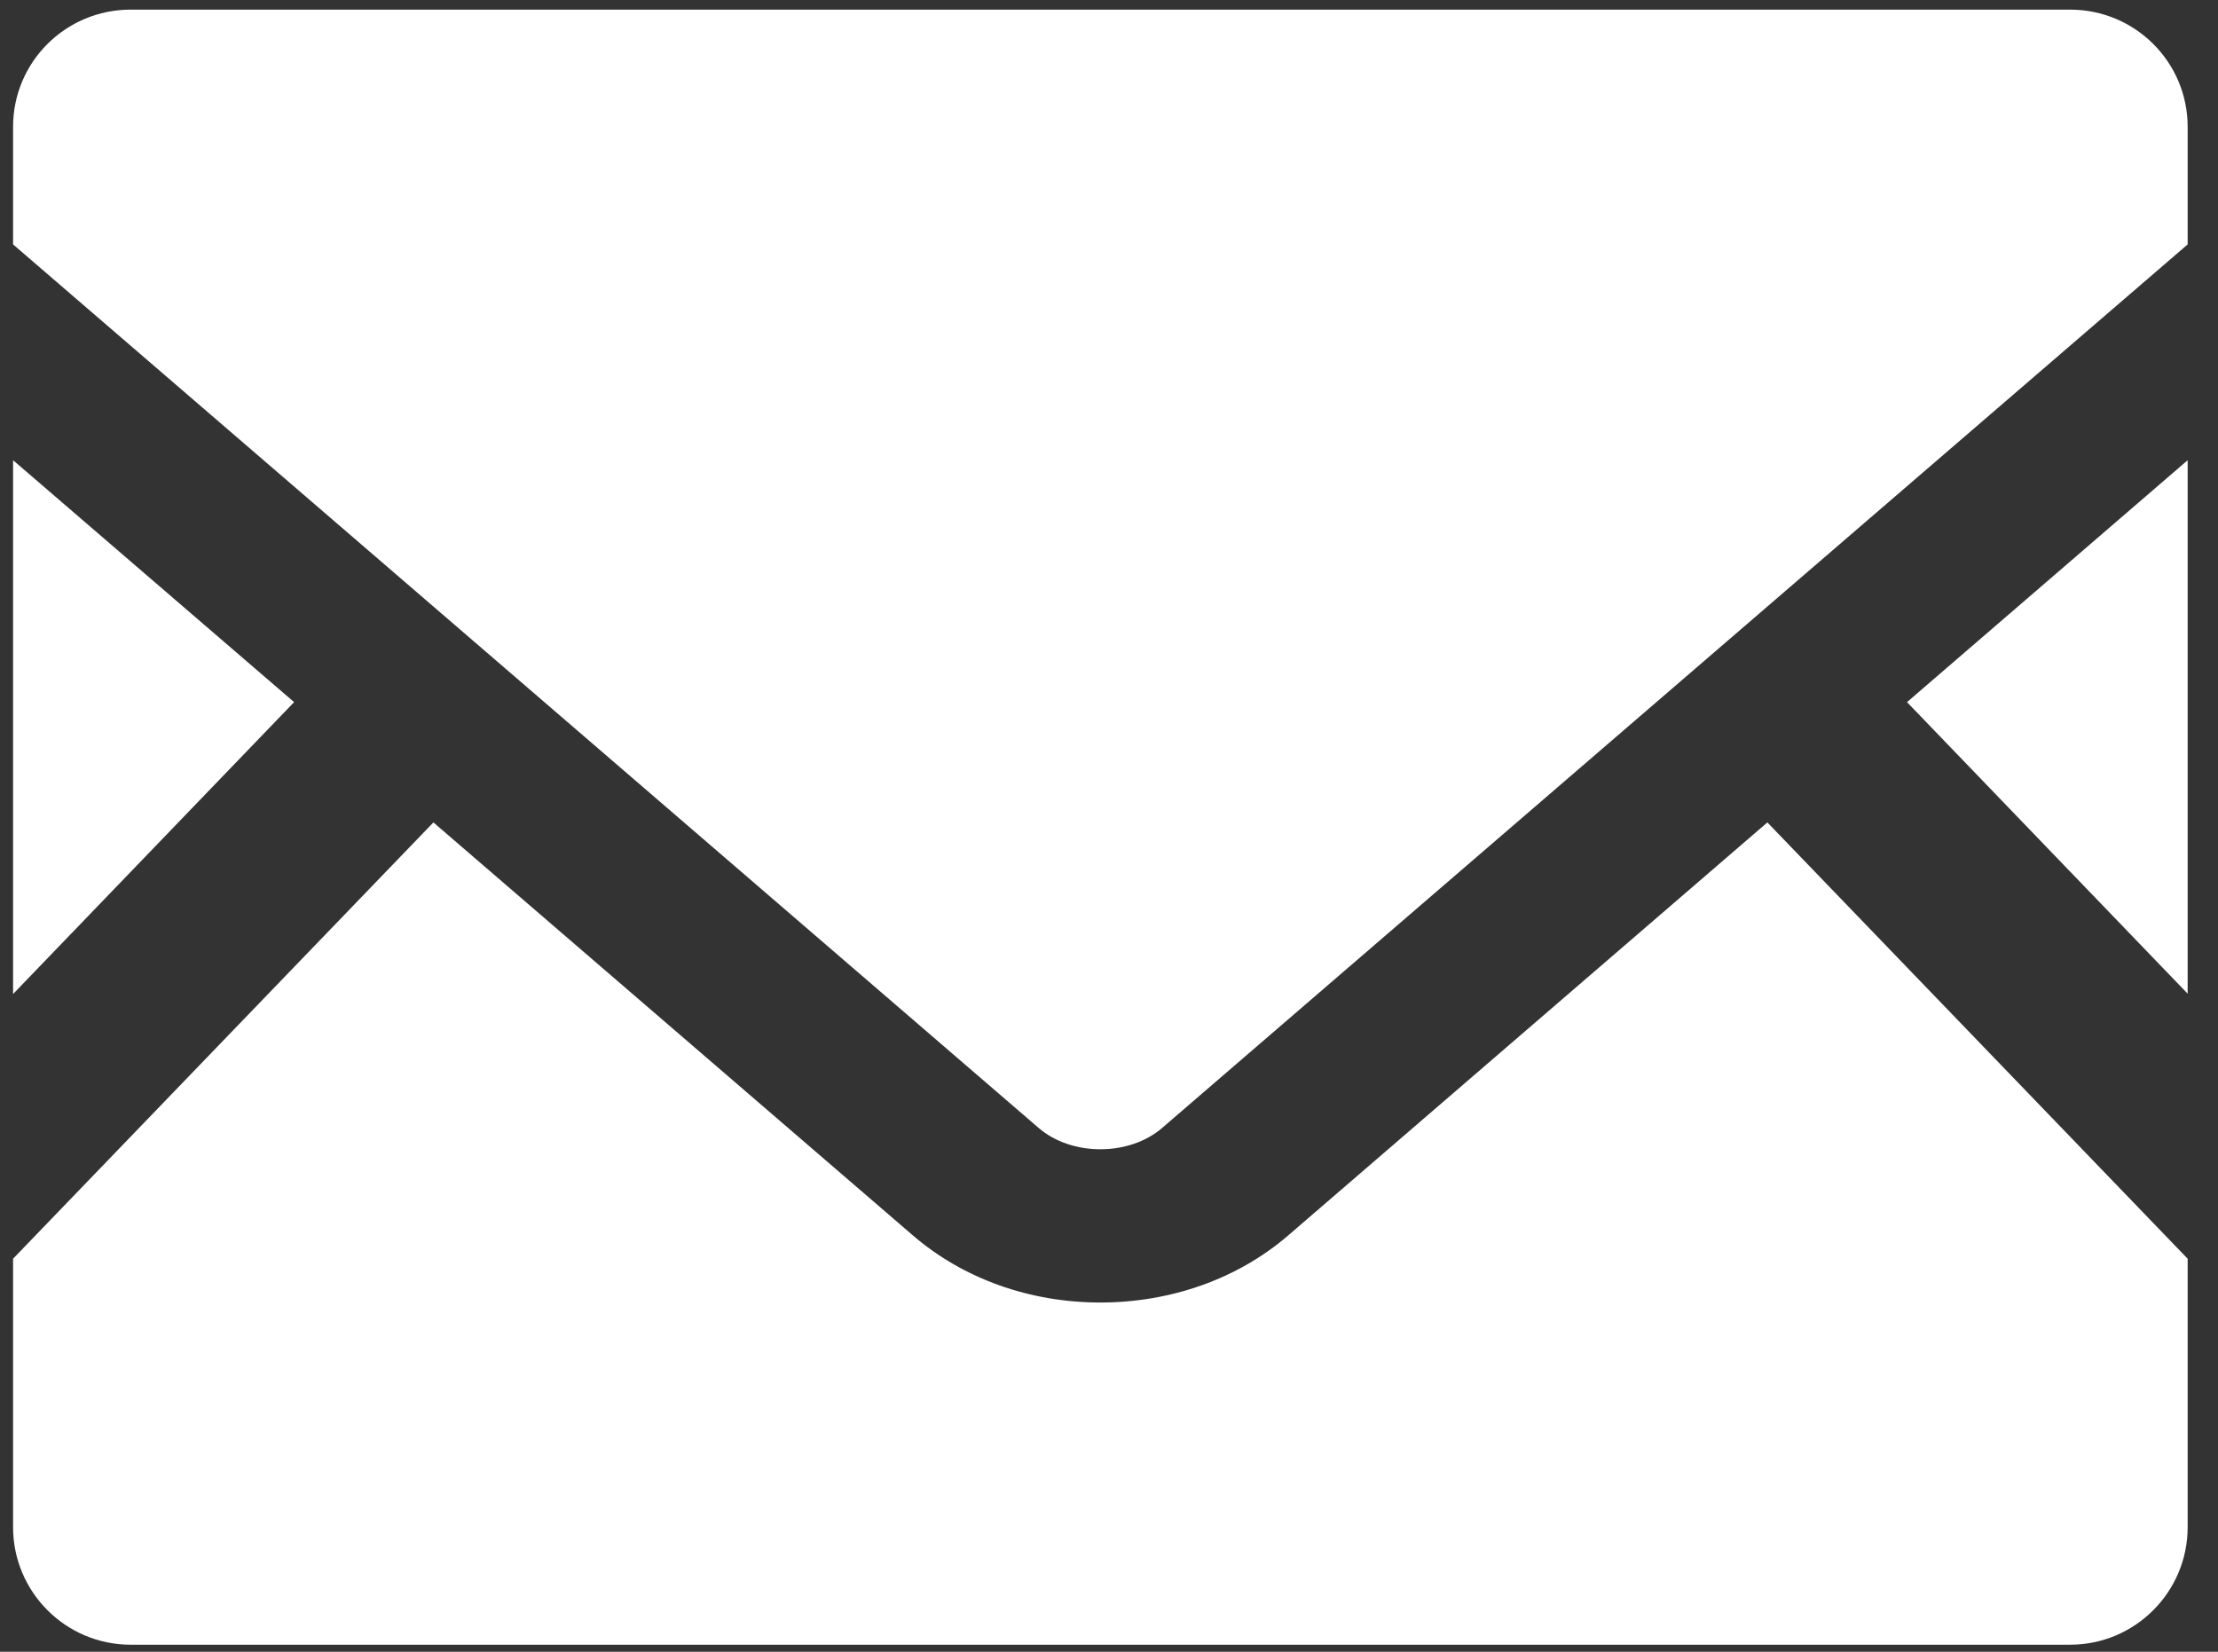
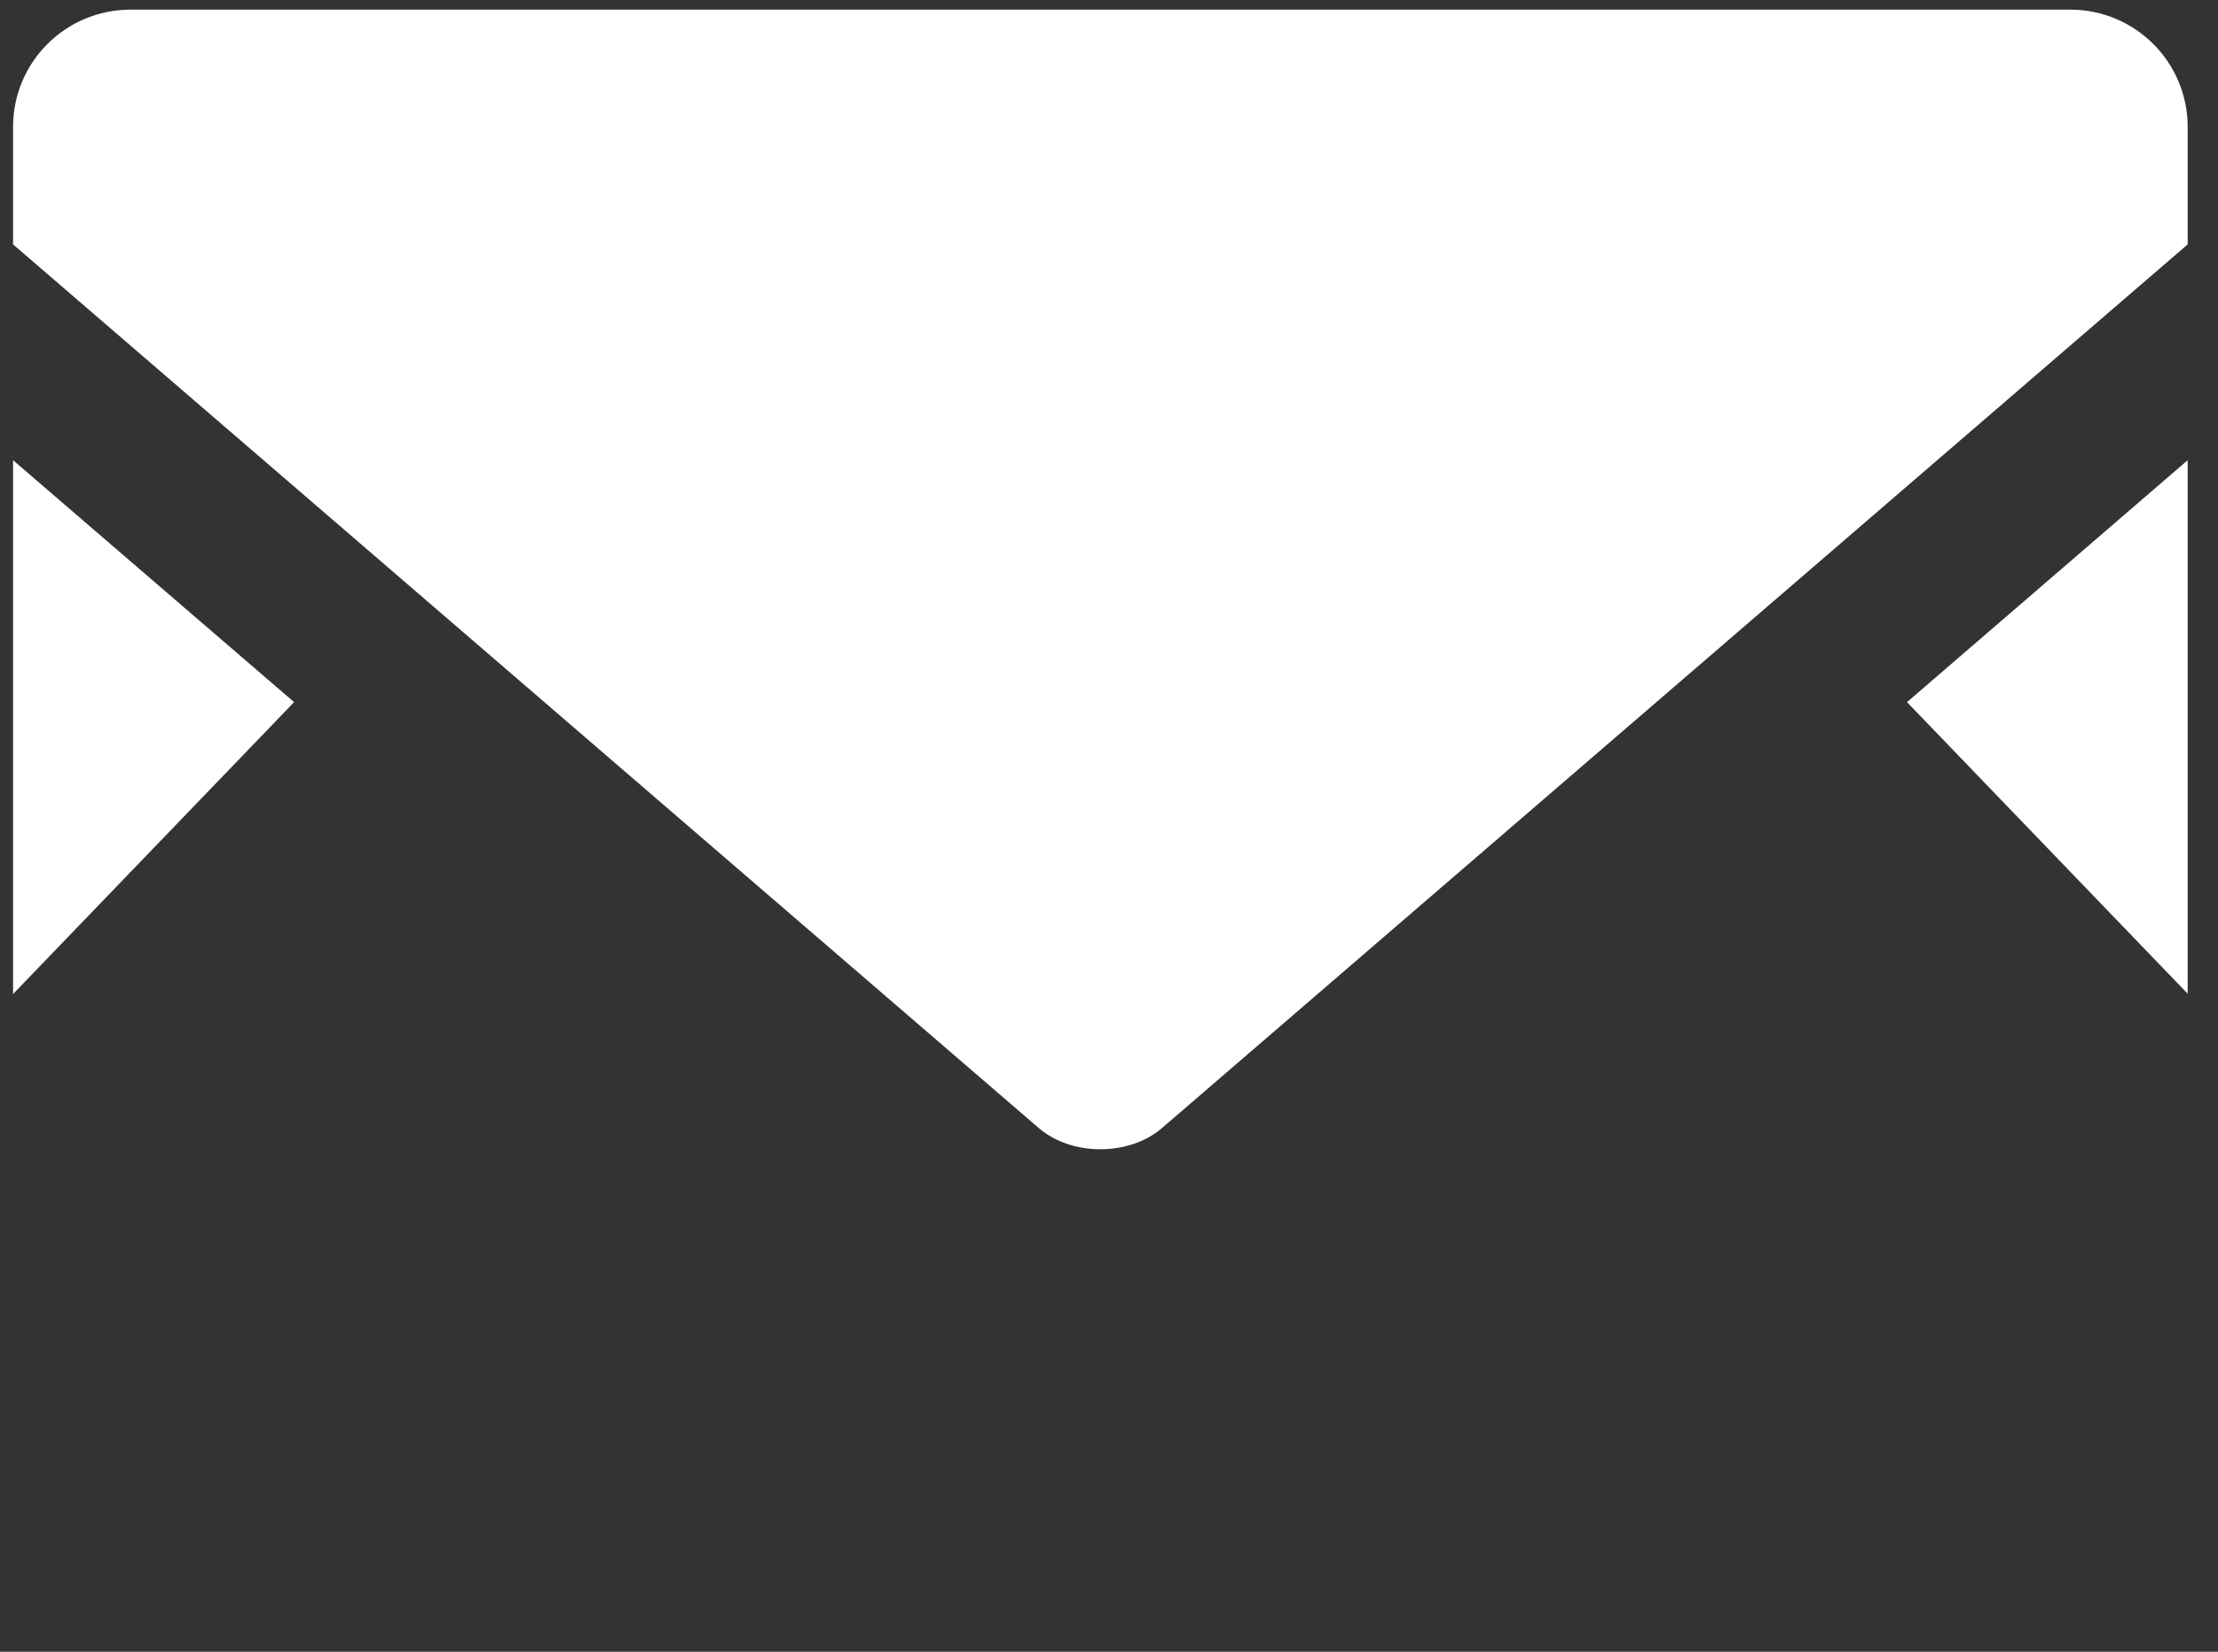
<svg xmlns="http://www.w3.org/2000/svg" width="47" height="35" viewBox="0 0 47 35" fill="none">
  <rect x="0" y="0" width="47" height="35" fill="#333333" stroke="none" />
  <path d="M46.357 21.056L40.41 14.878L46.357 9.752V21.056Z" fill="white" />
  <path d="M6.232 14.878L0.277 21.063V9.752L6.232 14.878Z" fill="white" />
-   <path d="M46.357 26.672V32.36C46.357 33.735 45.241 34.851 43.866 34.851H2.769C1.393 34.851 0.277 33.735 0.277 32.36V26.672L9.184 17.427L19.357 26.189C20.416 27.096 21.82 27.6 23.317 27.6C24.815 27.6 26.226 27.096 27.285 26.189L37.451 17.427L46.357 26.672Z" fill="white" />
  <path d="M46.357 2.688V5.179L24.628 23.899C23.929 24.504 22.705 24.504 22.007 23.899L0.277 5.179V2.688C0.277 1.313 1.393 0.204 2.769 0.204H43.866C45.241 0.204 46.357 1.313 46.357 2.688Z" fill="white" />
</svg>